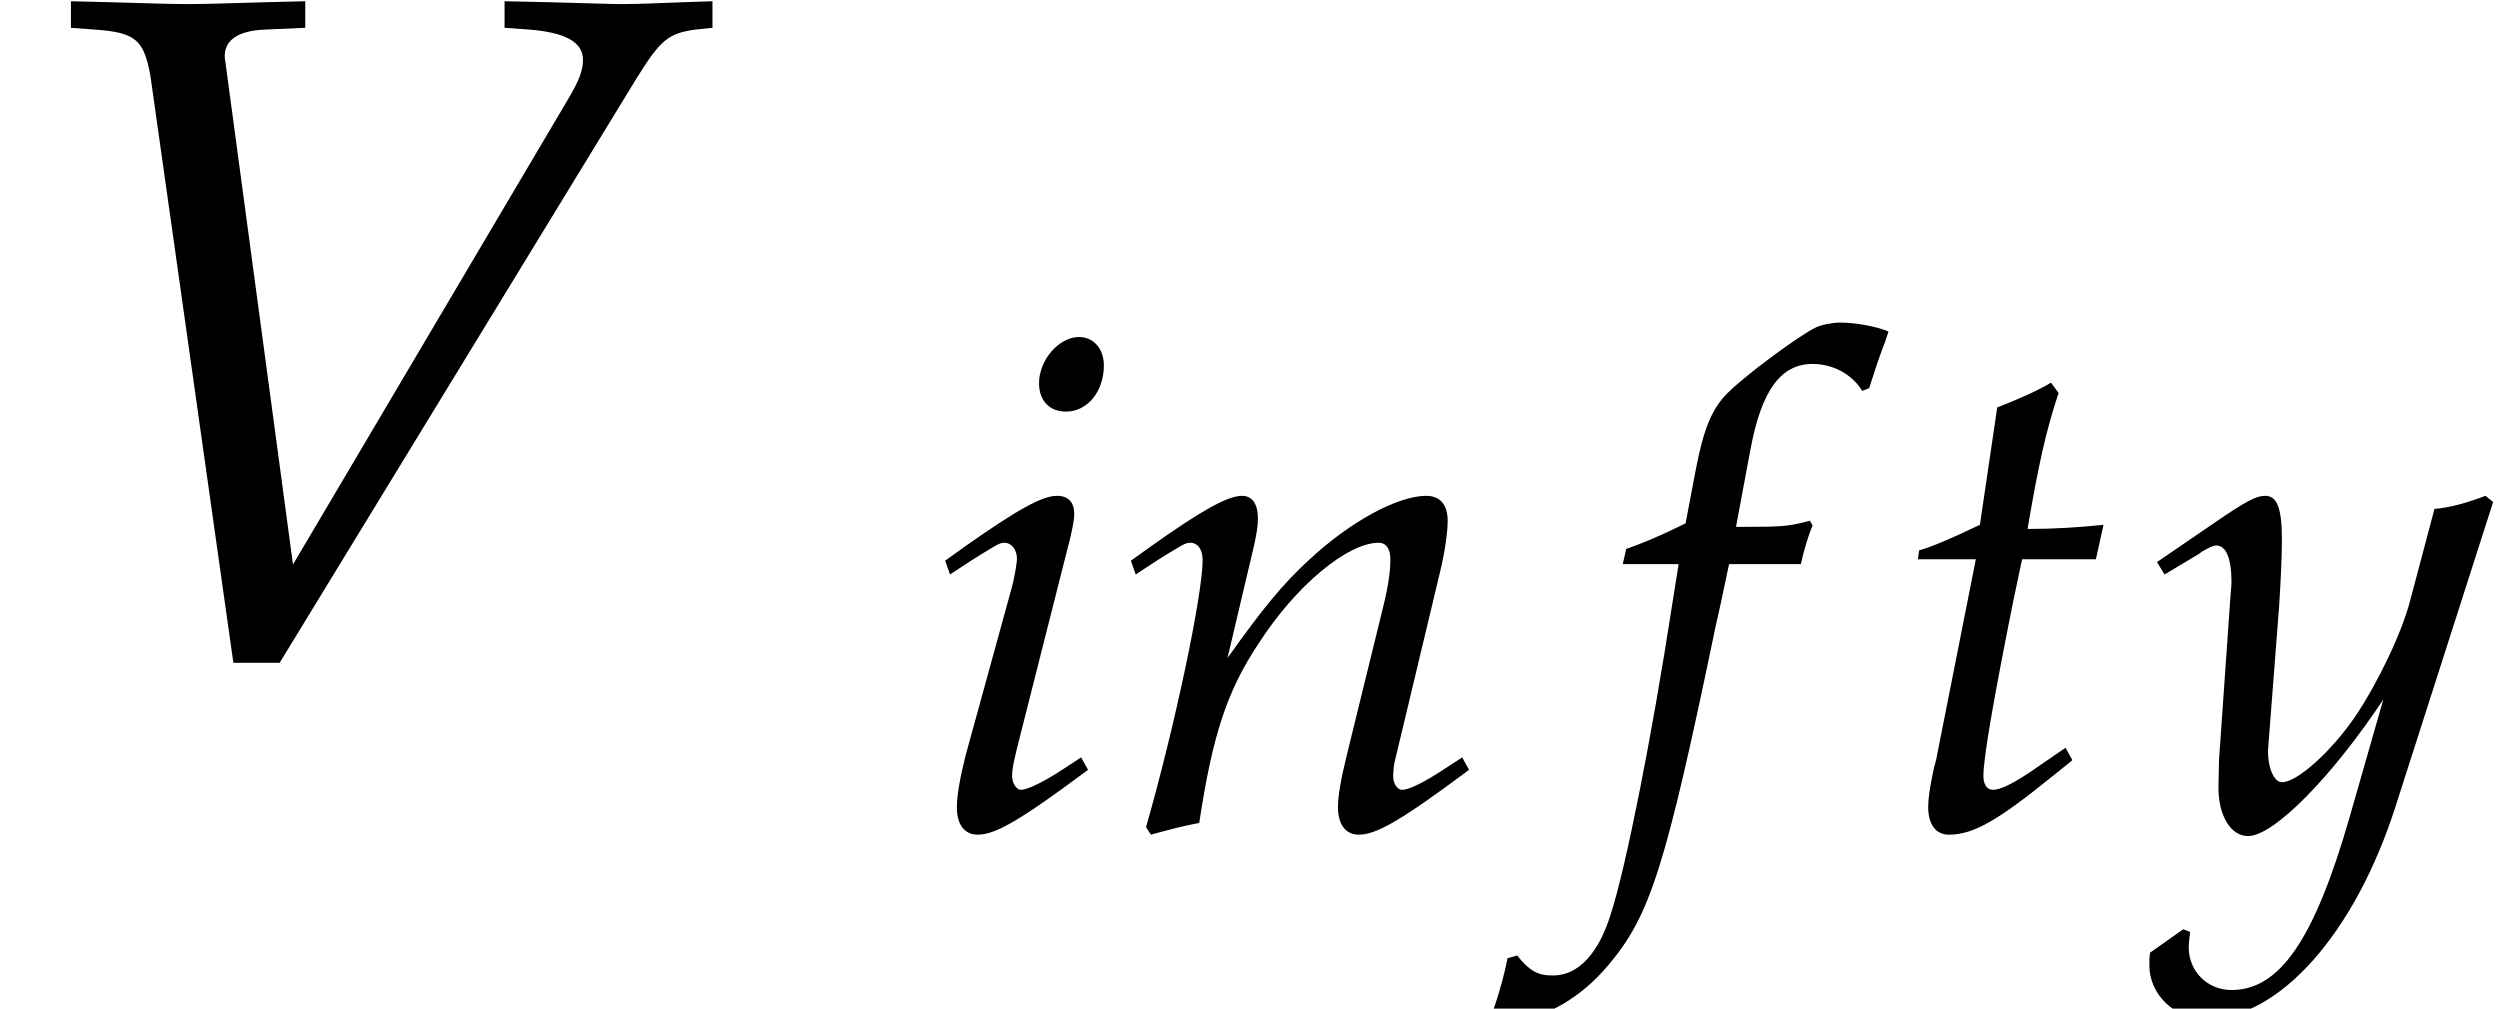
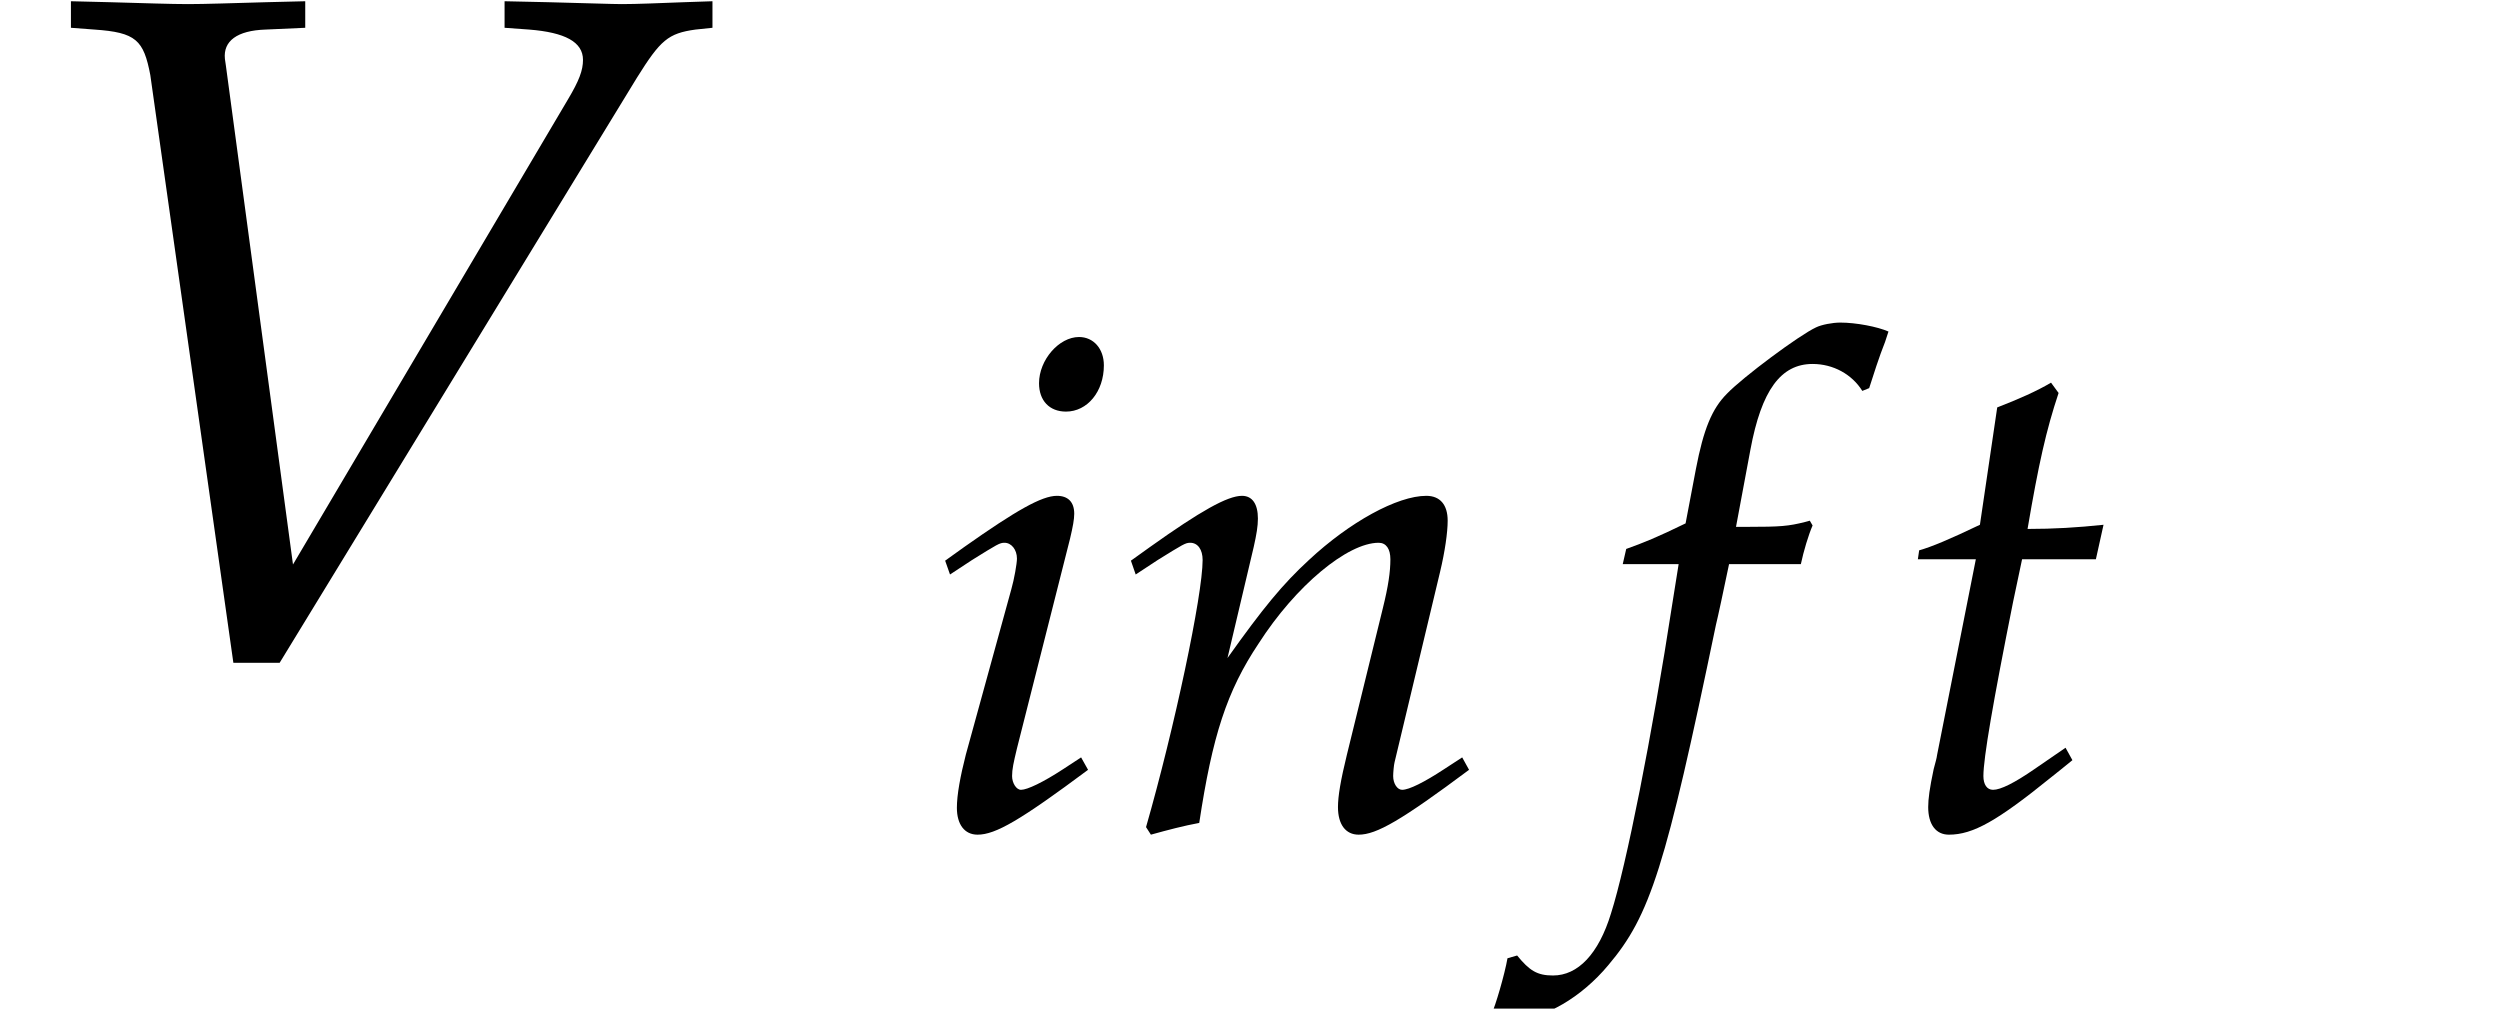
<svg xmlns="http://www.w3.org/2000/svg" xmlns:xlink="http://www.w3.org/1999/xlink" version="1.1" width="28.76pt" height="11.603pt" viewBox="70.735 61.205 28.76 11.603">
  <defs>
    <path id="g2-86" d="M2.462-.762L1.898-4.955L1.89-5.01C1.874-5.161 1.993-5.249 2.231-5.257L2.565-5.272V-5.495L2.239-5.487C1.945-5.479 1.723-5.471 1.58-5.471S1.215-5.479 .921-5.487L.596-5.495V-5.272L.794-5.257C1.143-5.233 1.207-5.169 1.263-4.875L1.961 .064H2.35L5.352-4.852C5.55-5.169 5.614-5.225 5.844-5.257L5.987-5.272V-5.495L5.749-5.487C5.534-5.479 5.352-5.471 5.225-5.471C5.145-5.471 4.931-5.479 4.605-5.487L4.24-5.495V-5.272L4.447-5.257C4.748-5.233 4.899-5.153 4.899-5.002C4.899-4.915 4.867-4.828 4.772-4.669L2.462-.762Z" />
    <path id="g2-102" d="M2.271-3.041C2.303-3.192 2.358-3.375 2.406-3.486L2.374-3.541L2.319-3.526C2.128-3.478 2.041-3.47 1.652-3.47H1.525L1.691-4.359C1.818-5.042 2.041-5.344 2.406-5.344C2.644-5.344 2.859-5.225 2.978-5.034L3.057-5.066C3.097-5.193 3.176-5.439 3.24-5.598L3.279-5.717C3.152-5.773 2.906-5.82 2.724-5.82C2.636-5.82 2.509-5.796 2.446-5.765C2.255-5.677 1.604-5.193 1.421-5.002C1.247-4.828 1.151-4.59 1.064-4.137L.945-3.51C.619-3.351 .461-3.287 .262-3.216L.222-3.041H.865L.794-2.596C.556-1.048 .262 .429 .087 .977C-.056 1.445-.294 1.691-.58 1.691C-.762 1.691-.85 1.636-.993 1.461L-1.104 1.493C-1.135 1.675-1.247 2.057-1.286 2.128C-1.215 2.168-1.096 2.192-1.008 2.192C-.683 2.192-.254 1.945 .056 1.572C.54 1 .715 .445 1.294-2.342C1.318-2.438 1.382-2.739 1.445-3.041H2.271Z" />
    <path id="g2-105" d="M.27-3.081L.326-2.922L.58-3.089C.873-3.271 .897-3.287 .953-3.287C1.032-3.287 1.096-3.208 1.096-3.105C1.096-3.049 1.064-2.866 1.032-2.755L.508-.85C.445-.603 .405-.389 .405-.238C.405-.048 .492 .071 .643 .071C.85 .071 1.135-.095 1.914-.675L1.834-.818L1.628-.683C1.397-.532 1.215-.445 1.143-.445C1.088-.445 1.04-.524 1.04-.603S1.056-.754 1.096-.921L1.707-3.335C1.739-3.47 1.755-3.557 1.755-3.621C1.755-3.756 1.683-3.827 1.556-3.827C1.382-3.827 1.088-3.66 .492-3.24L.27-3.081ZM1.81-5.654C1.58-5.654 1.35-5.391 1.35-5.122C1.35-4.923 1.469-4.796 1.66-4.796C1.906-4.796 2.096-5.026 2.096-5.328C2.096-5.519 1.977-5.654 1.81-5.654Z" />
    <path id="g2-110" d="M.191-3.081L.246-2.922L.5-3.089C.794-3.271 .818-3.287 .873-3.287C.961-3.287 1.016-3.208 1.016-3.089C1.016-2.684 .691-1.151 .365-.016L.421 .071C.619 .016 .802-.032 .977-.064C1.128-1.064 1.294-1.58 1.66-2.128C2.088-2.795 2.684-3.287 3.041-3.287C3.128-3.287 3.176-3.216 3.176-3.097C3.176-2.954 3.152-2.787 3.089-2.533L2.676-.85C2.604-.556 2.573-.373 2.573-.246C2.573-.048 2.66 .071 2.811 .071C3.017 .071 3.303-.095 4.081-.675L4.002-.818L3.795-.683C3.565-.532 3.391-.445 3.311-.445C3.256-.445 3.208-.516 3.208-.603C3.208-.643 3.216-.731 3.224-.762L3.748-2.954C3.803-3.184 3.835-3.406 3.835-3.541C3.835-3.724 3.748-3.827 3.589-3.827C3.256-3.827 2.708-3.526 2.239-3.089C1.937-2.811 1.715-2.541 1.302-1.961L1.604-3.24C1.636-3.383 1.652-3.478 1.652-3.565C1.652-3.732 1.588-3.827 1.469-3.827C1.302-3.827 .993-3.653 .413-3.24L.191-3.081Z" />
    <path id="g2-116" d="M.993-3.097L.548-.85C.54-.794 .532-.778 .508-.683C.461-.461 .445-.341 .445-.246C.445-.048 .532 .071 .683 .071C.961 .071 1.239-.087 1.858-.588L1.977-.683L2.104-.786L2.025-.929L1.667-.683C1.437-.524 1.278-.445 1.191-.445C1.12-.445 1.08-.508 1.08-.603C1.08-.81 1.191-1.453 1.421-2.604L1.525-3.097H2.374L2.462-3.494C2.16-3.462 1.89-3.446 1.588-3.446C1.715-4.192 1.802-4.582 1.945-5.01L1.858-5.129C1.699-5.034 1.485-4.939 1.239-4.844L1.04-3.494C.691-3.327 .484-3.24 .341-3.2L.326-3.097H.993Z" />
-     <path id="g2-121" d="M-.056 1.429C-.064 1.485-.064 1.532-.064 1.572C-.064 1.914 .23 2.192 .588 2.192C1.429 2.192 2.303 1.207 2.771-.262L3.891-3.756L3.803-3.827C3.573-3.74 3.391-3.692 3.216-3.676L2.938-2.628C2.843-2.255 2.565-1.675 2.303-1.286C2.025-.881 1.636-.532 1.461-.532C1.366-.532 1.294-.715 1.302-.913L1.31-1.016L1.429-2.557C1.445-2.803 1.461-3.105 1.461-3.327C1.461-3.684 1.405-3.827 1.27-3.827C1.167-3.827 1.056-3.772 .675-3.51L.024-3.065L.111-2.922L.508-3.16L.54-3.184C.619-3.232 .675-3.256 .707-3.256C.818-3.256 .881-3.105 .881-2.843C.881-2.835 .881-2.787 .873-2.724L.738-.794L.731-.476C.731-.143 .873 .087 1.072 .087C1.366 .087 2.033-.588 2.628-1.485L2.239-.127C1.834 1.278 1.437 1.858 .881 1.858C.603 1.858 .389 1.644 .389 1.366C.389 1.326 .397 1.263 .405 1.191L.326 1.159L-.056 1.429Z" />
    <use id="g5-86" xlink:href="#g2-86" transform="scale(1.369)" />
  </defs>
  <g id="page1">
    <use x="70.735" y="68.742" xlink:href="#g5-86" />
    <use x="81.338" y="70.736" xlink:href="#g2-105" />
    <use x="83.554" y="70.736" xlink:href="#g2-110" />
    <use x="89.181" y="70.736" xlink:href="#g2-102" />
    <use x="92.472" y="70.736" xlink:href="#g2-116" />
    <use x="95.525" y="70.736" xlink:href="#g2-121" />
  </g>
</svg>